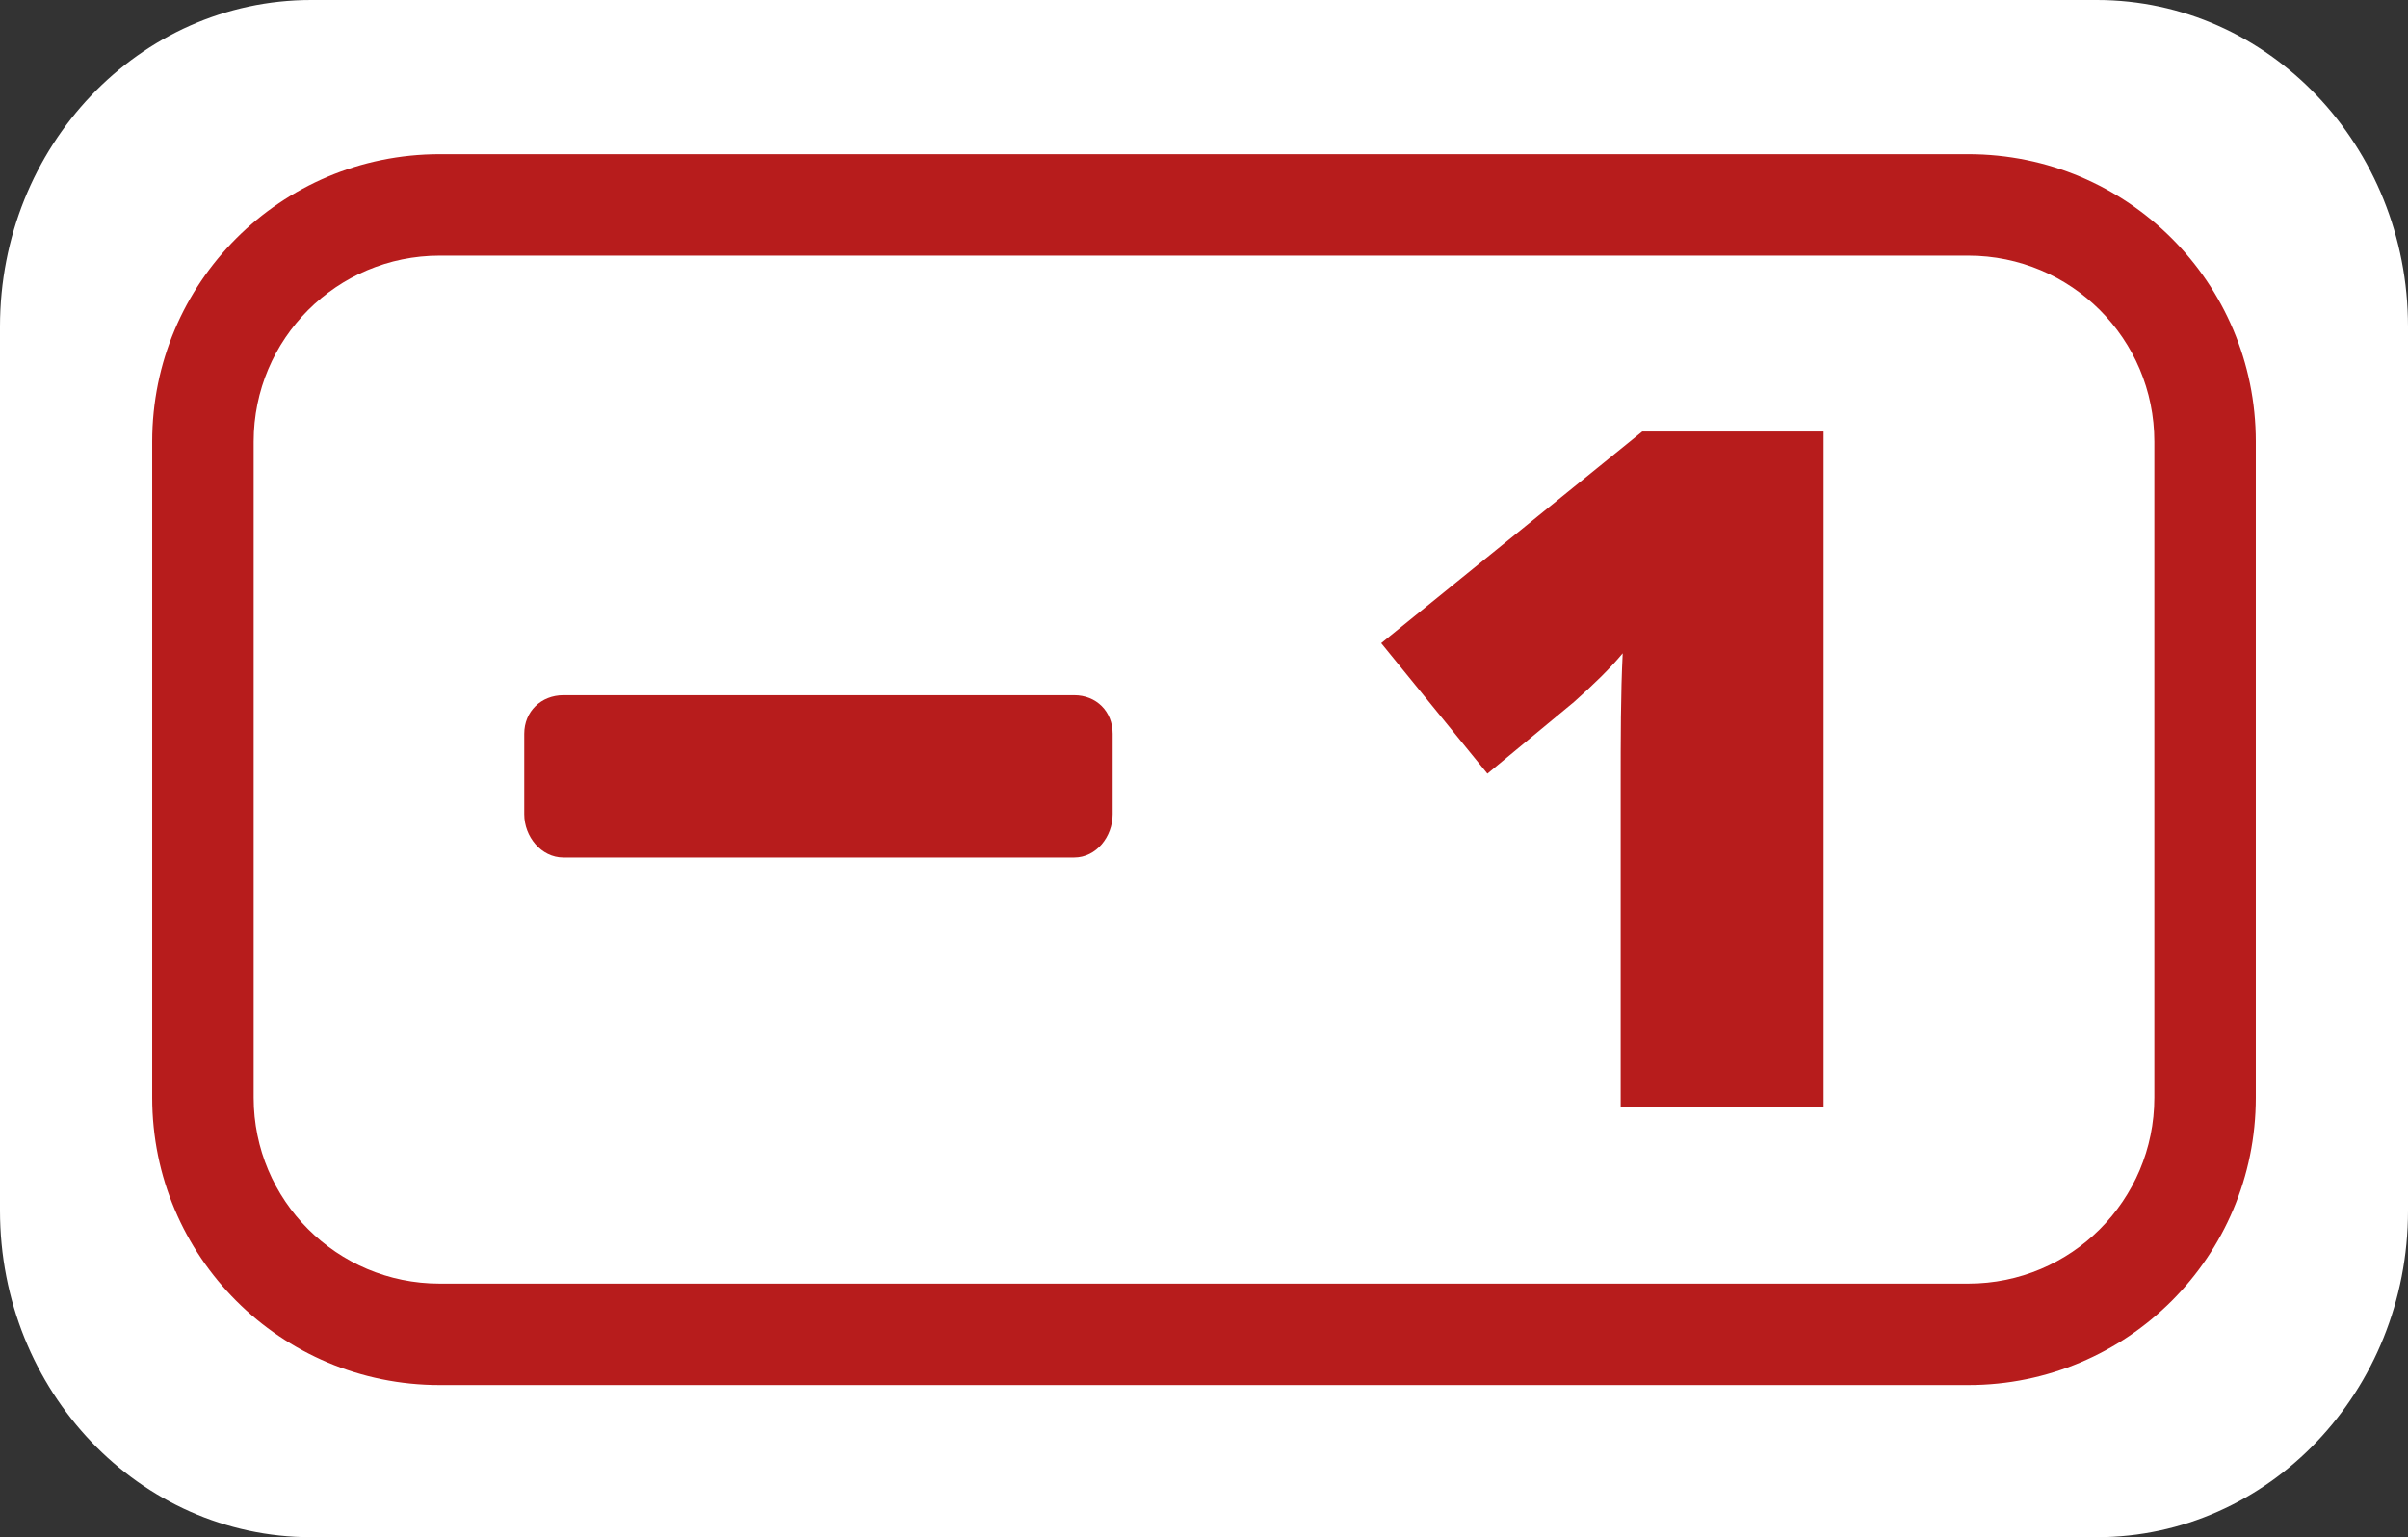
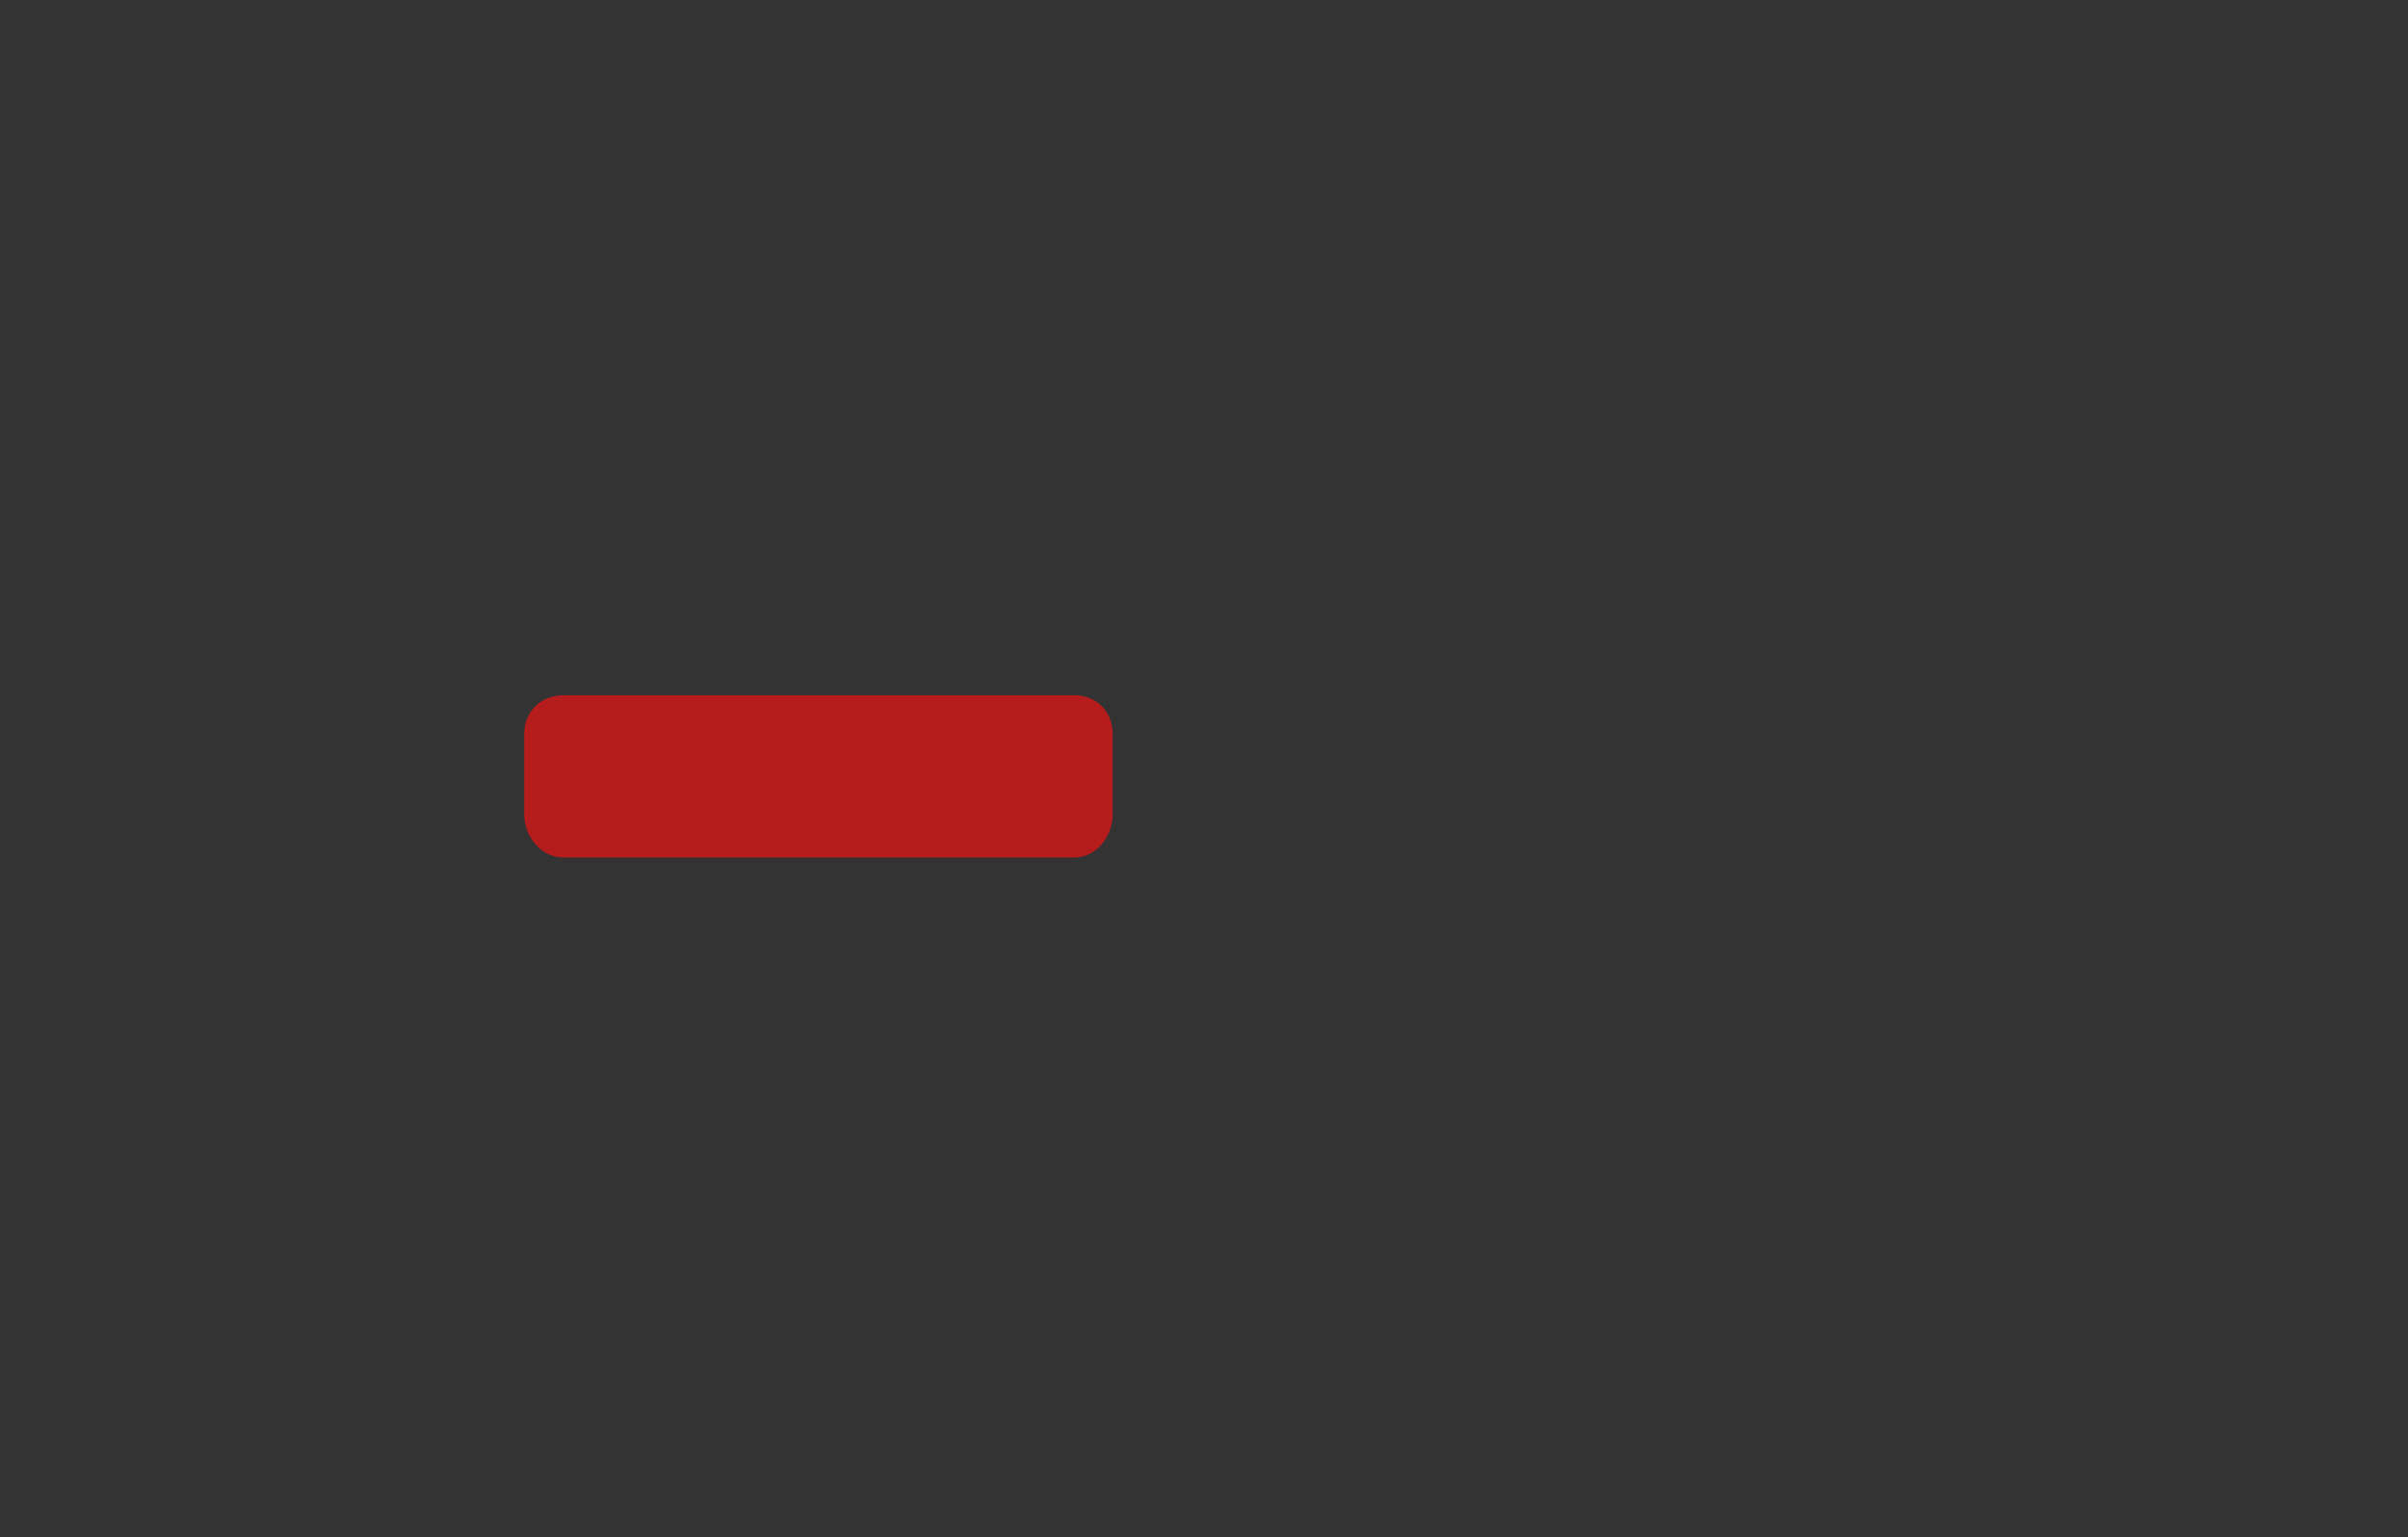
<svg xmlns="http://www.w3.org/2000/svg" version="1.1" id="Layer_1" x="0px" y="0px" viewBox="0 0 356 227.3" style="enable-background:new 0 0 356 227.3;" xml:space="preserve">
  <rect x="0" y="0" width="356" height="227.3" fill="#333333" stroke="none" />
  <style type="text/css">
	.st0{fill:#FFFFFF;}
	.st1{fill:#B71C1C;}
</style>
  <g>
-     <path class="st0" d="M356,48.3C356,21.6,335.4,0,310,0H46C20.6,0,0,21.6,0,48.3V179c0,26.7,20.6,48.3,46,48.3h264   c25.4,0,46-21.6,46-48.3V48.3z" />
-     <path class="st1" d="M204.2,95.1l15.7,19.3l12.8-10.6c2.8-2.5,5.3-4.9,7.2-7.2c-0.3,6-0.3,12.6-0.3,19.8v47.3h30V63.8h-26.8   L204.2,95.1z" />
    <path class="st1" d="M158.8,102.8H83.3c-3.3,0-5.8,2.4-5.8,5.7v11.9c0,3.3,2.5,6.4,5.8,6.4h75.5c3.3,0,5.7-3.1,5.7-6.4v-11.9   C164.5,105.2,162.1,102.8,158.8,102.8z" />
-     <path class="st1" d="M333.5,65.3c0-23.5-19-42.5-42.5-42.5H65c-23.5,0-42.5,19-42.5,42.5v97c0,23.5,19,42.5,42.5,42.5h226   c23.5,0,42.5-19,42.5-42.5V65.3z M318.5,162.3c0,15.2-12.3,27.5-27.5,27.5H65c-15.2,0-27.5-12.3-27.5-27.5v-97   c0-15.2,12.3-27.5,27.5-27.5h226c15.2,0,27.5,12.3,27.5,27.5V162.3z" />
  </g>
</svg>